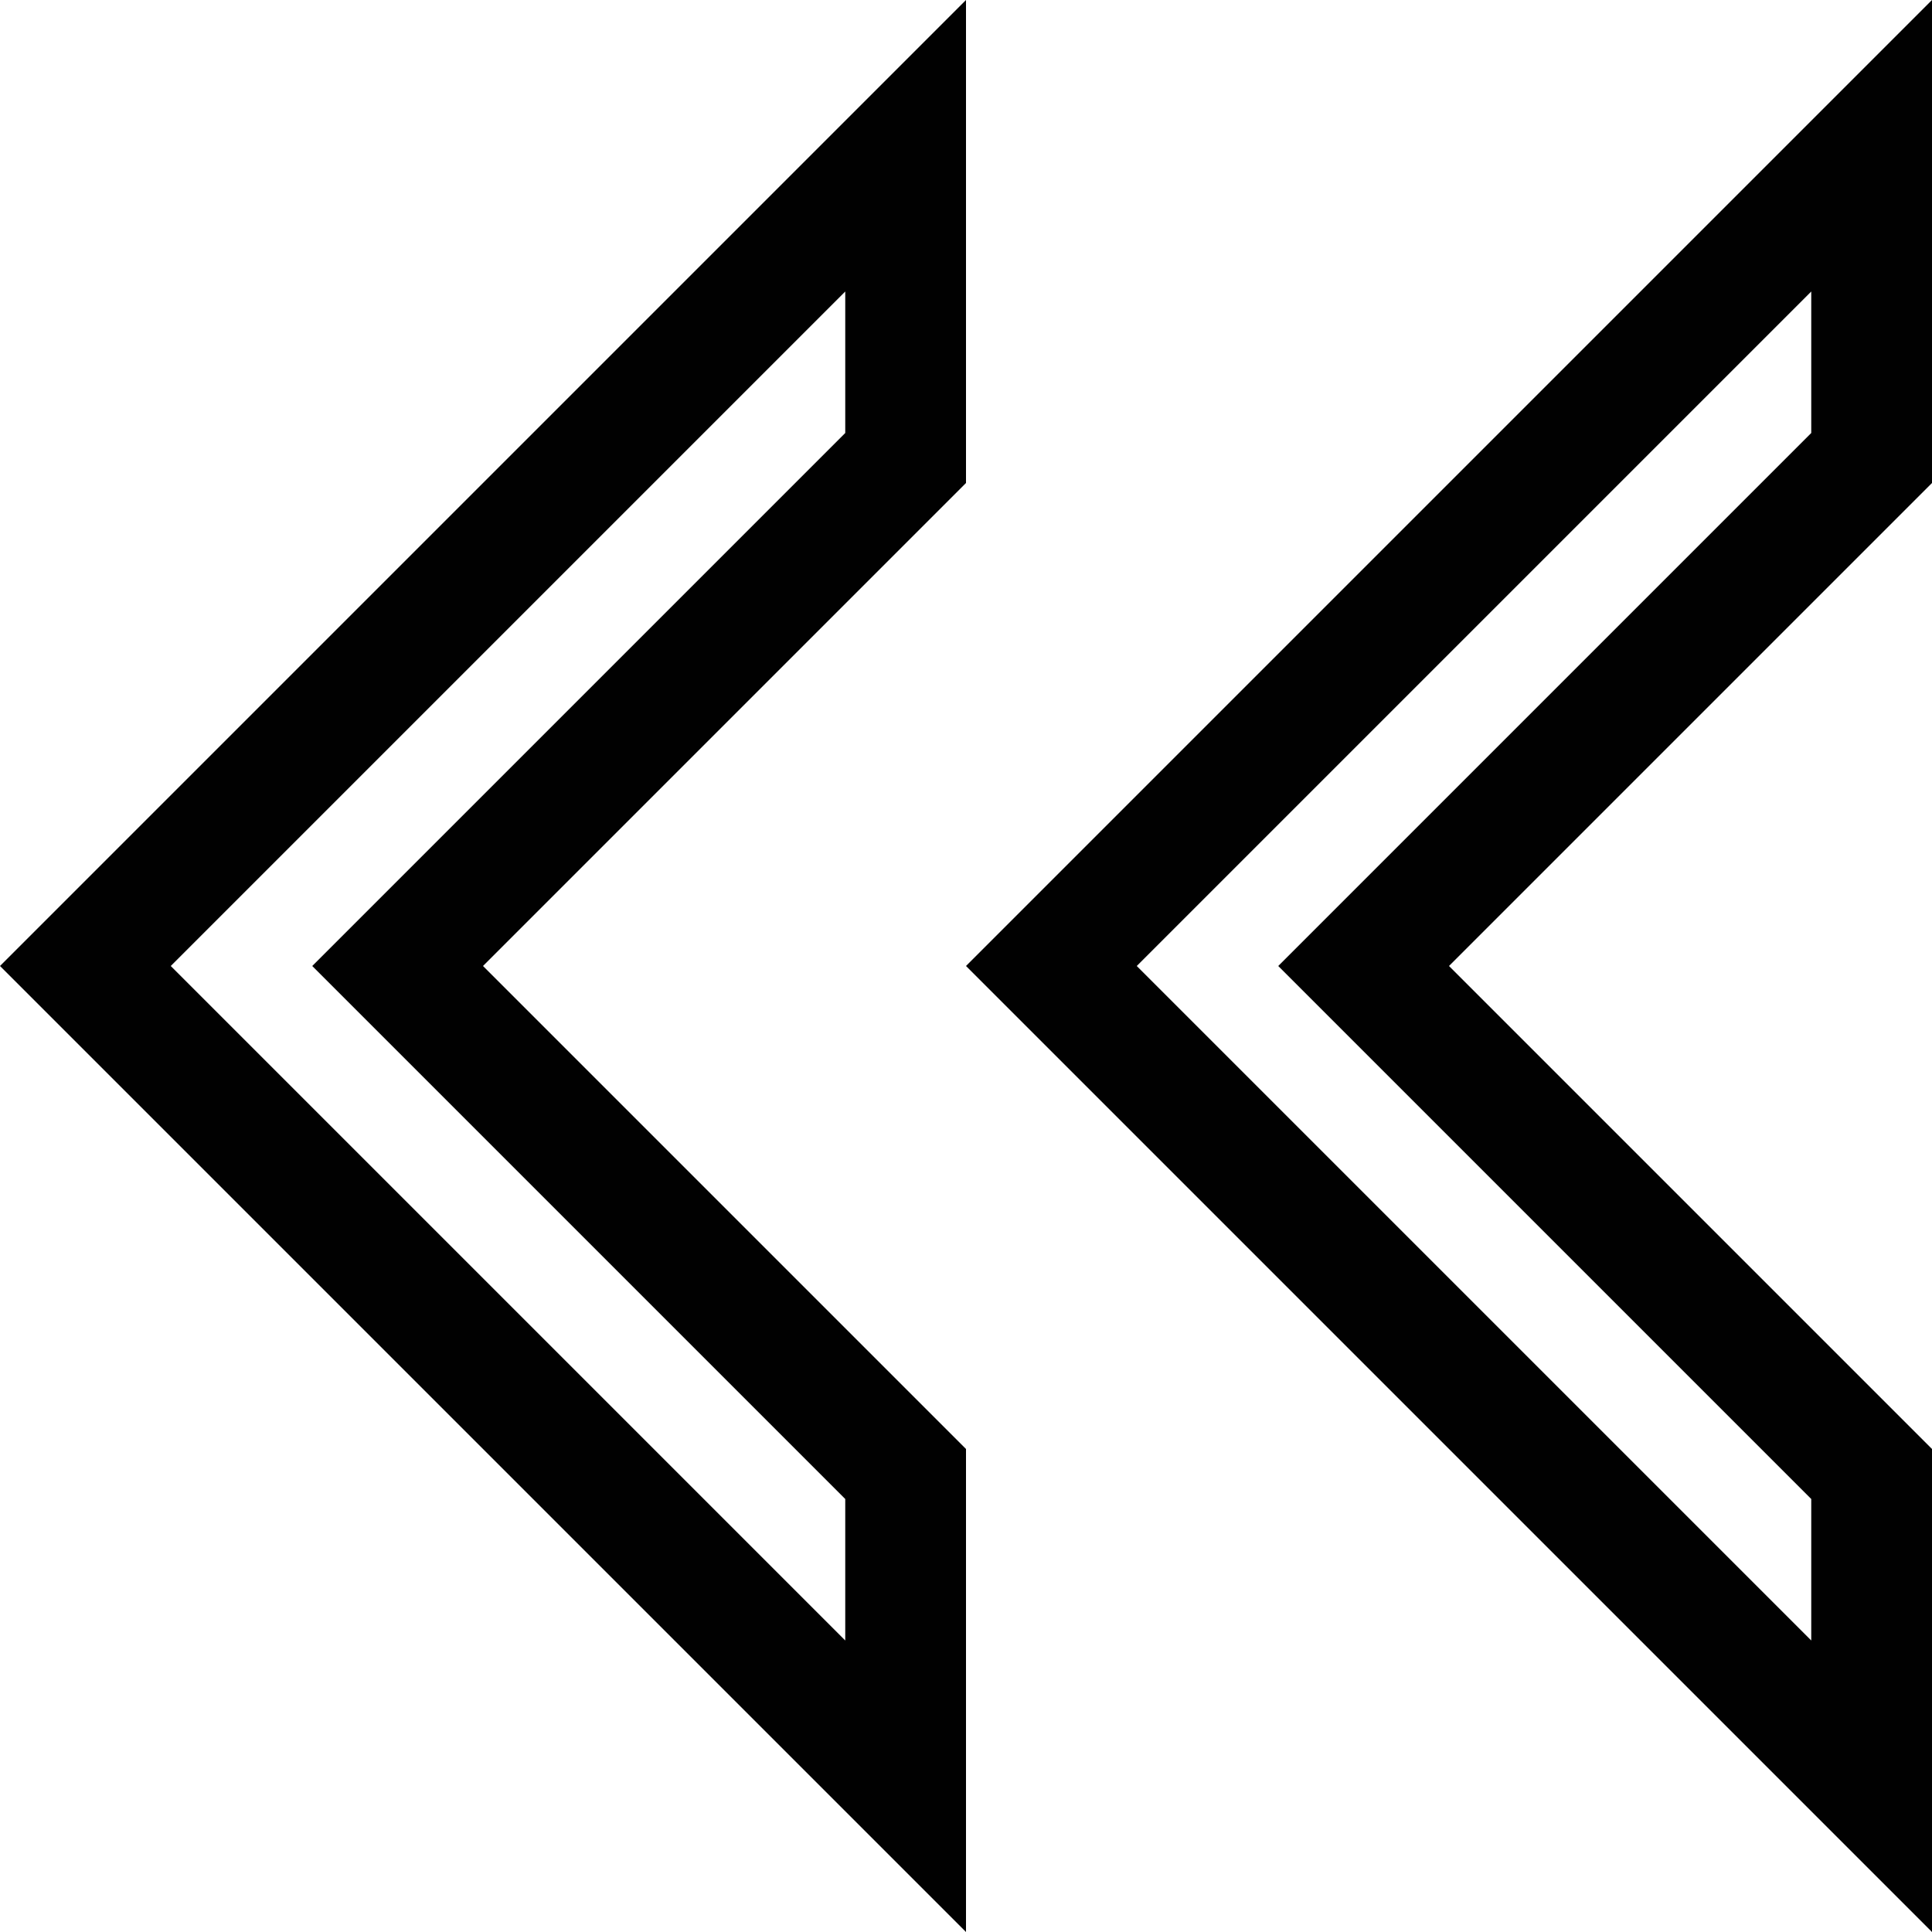
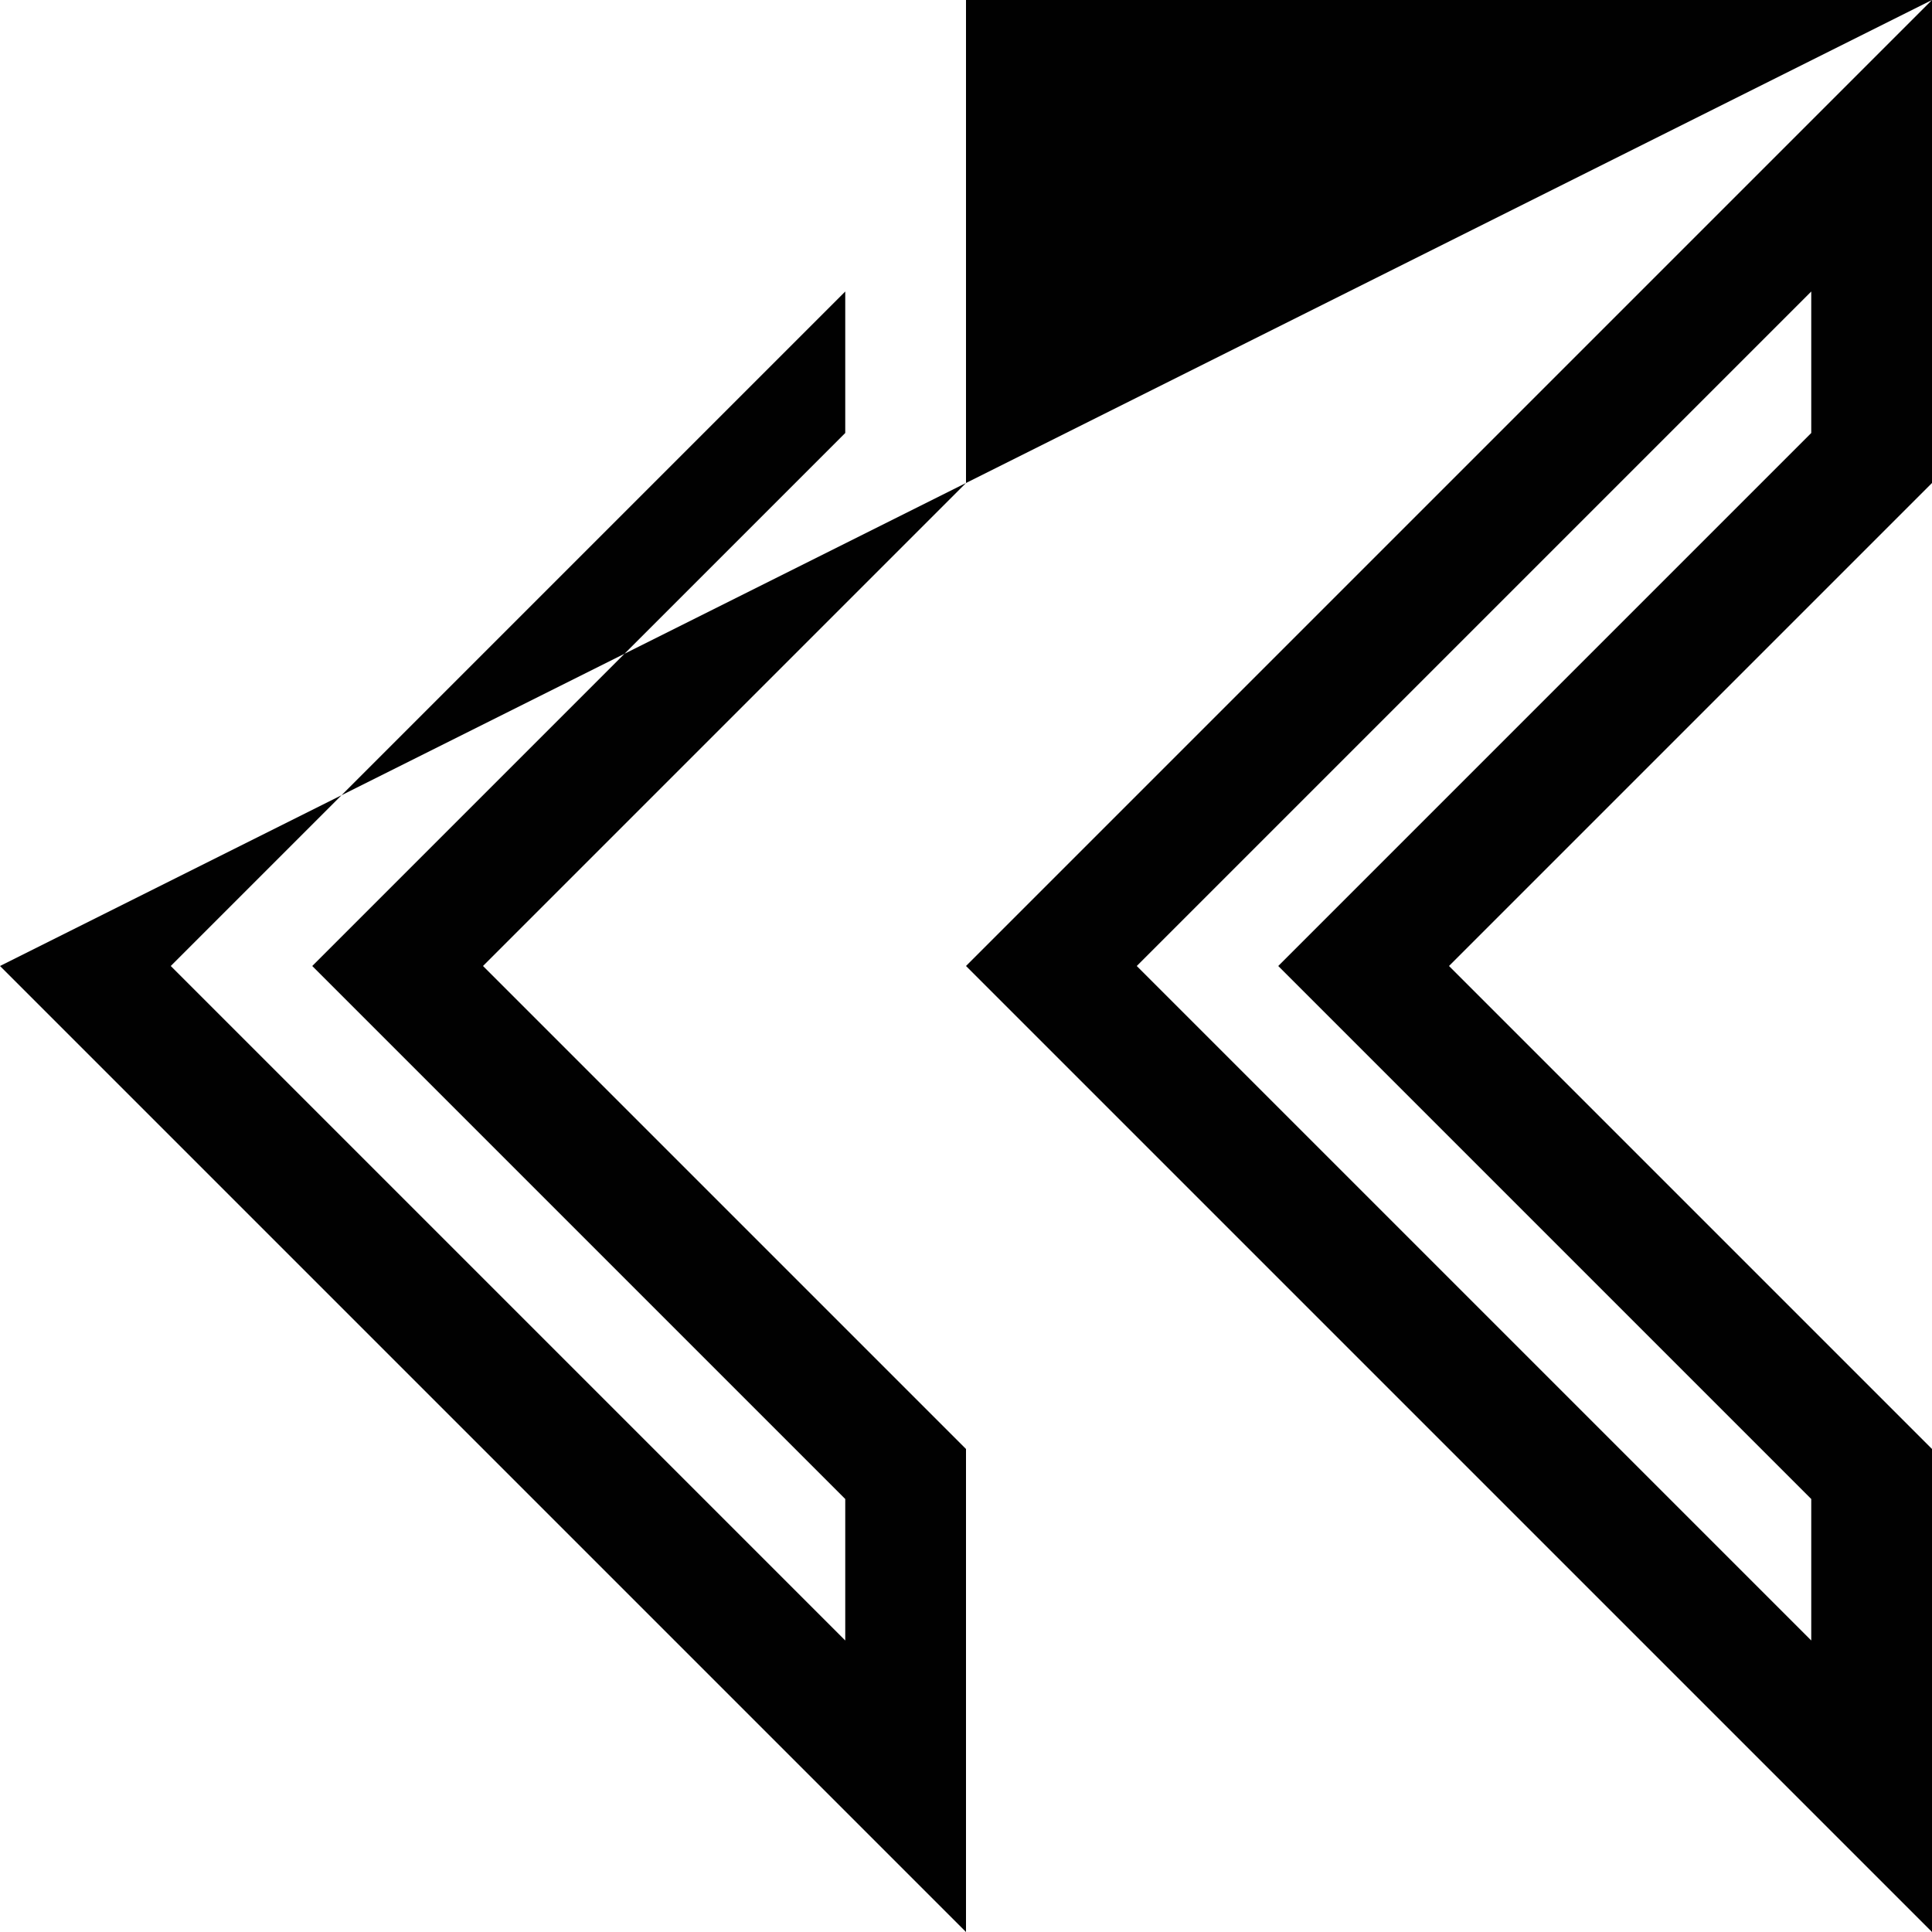
<svg xmlns="http://www.w3.org/2000/svg" version="1.1" id="Layer_1" x="0px" y="0px" width="512px" height="512px" viewBox="0 0 512 512" enable-background="new 0 0 512 512" xml:space="preserve">
-   <path fill="#010101" d="M480,77.25v37.5L338.75,256L480,397.25v37.5L301.25,256L480,77.25 M224,77.25v37.5L82.75,256L224,397.25  v37.5L45.25,256L224,77.25 M512,0L256,256l256,256V384L384,256l128-128V0L512,0z M256,0L0,256l256,256V384L128,256l128-128V0L256,0z  " />
+   <path fill="#010101" d="M480,77.25v37.5L338.75,256L480,397.25v37.5L301.25,256L480,77.25 M224,77.25v37.5L82.75,256L224,397.25  v37.5L45.25,256L224,77.25 M512,0L256,256l256,256V384L384,256l128-128V0L512,0z L0,256l256,256V384L128,256l128-128V0L256,0z  " />
</svg>